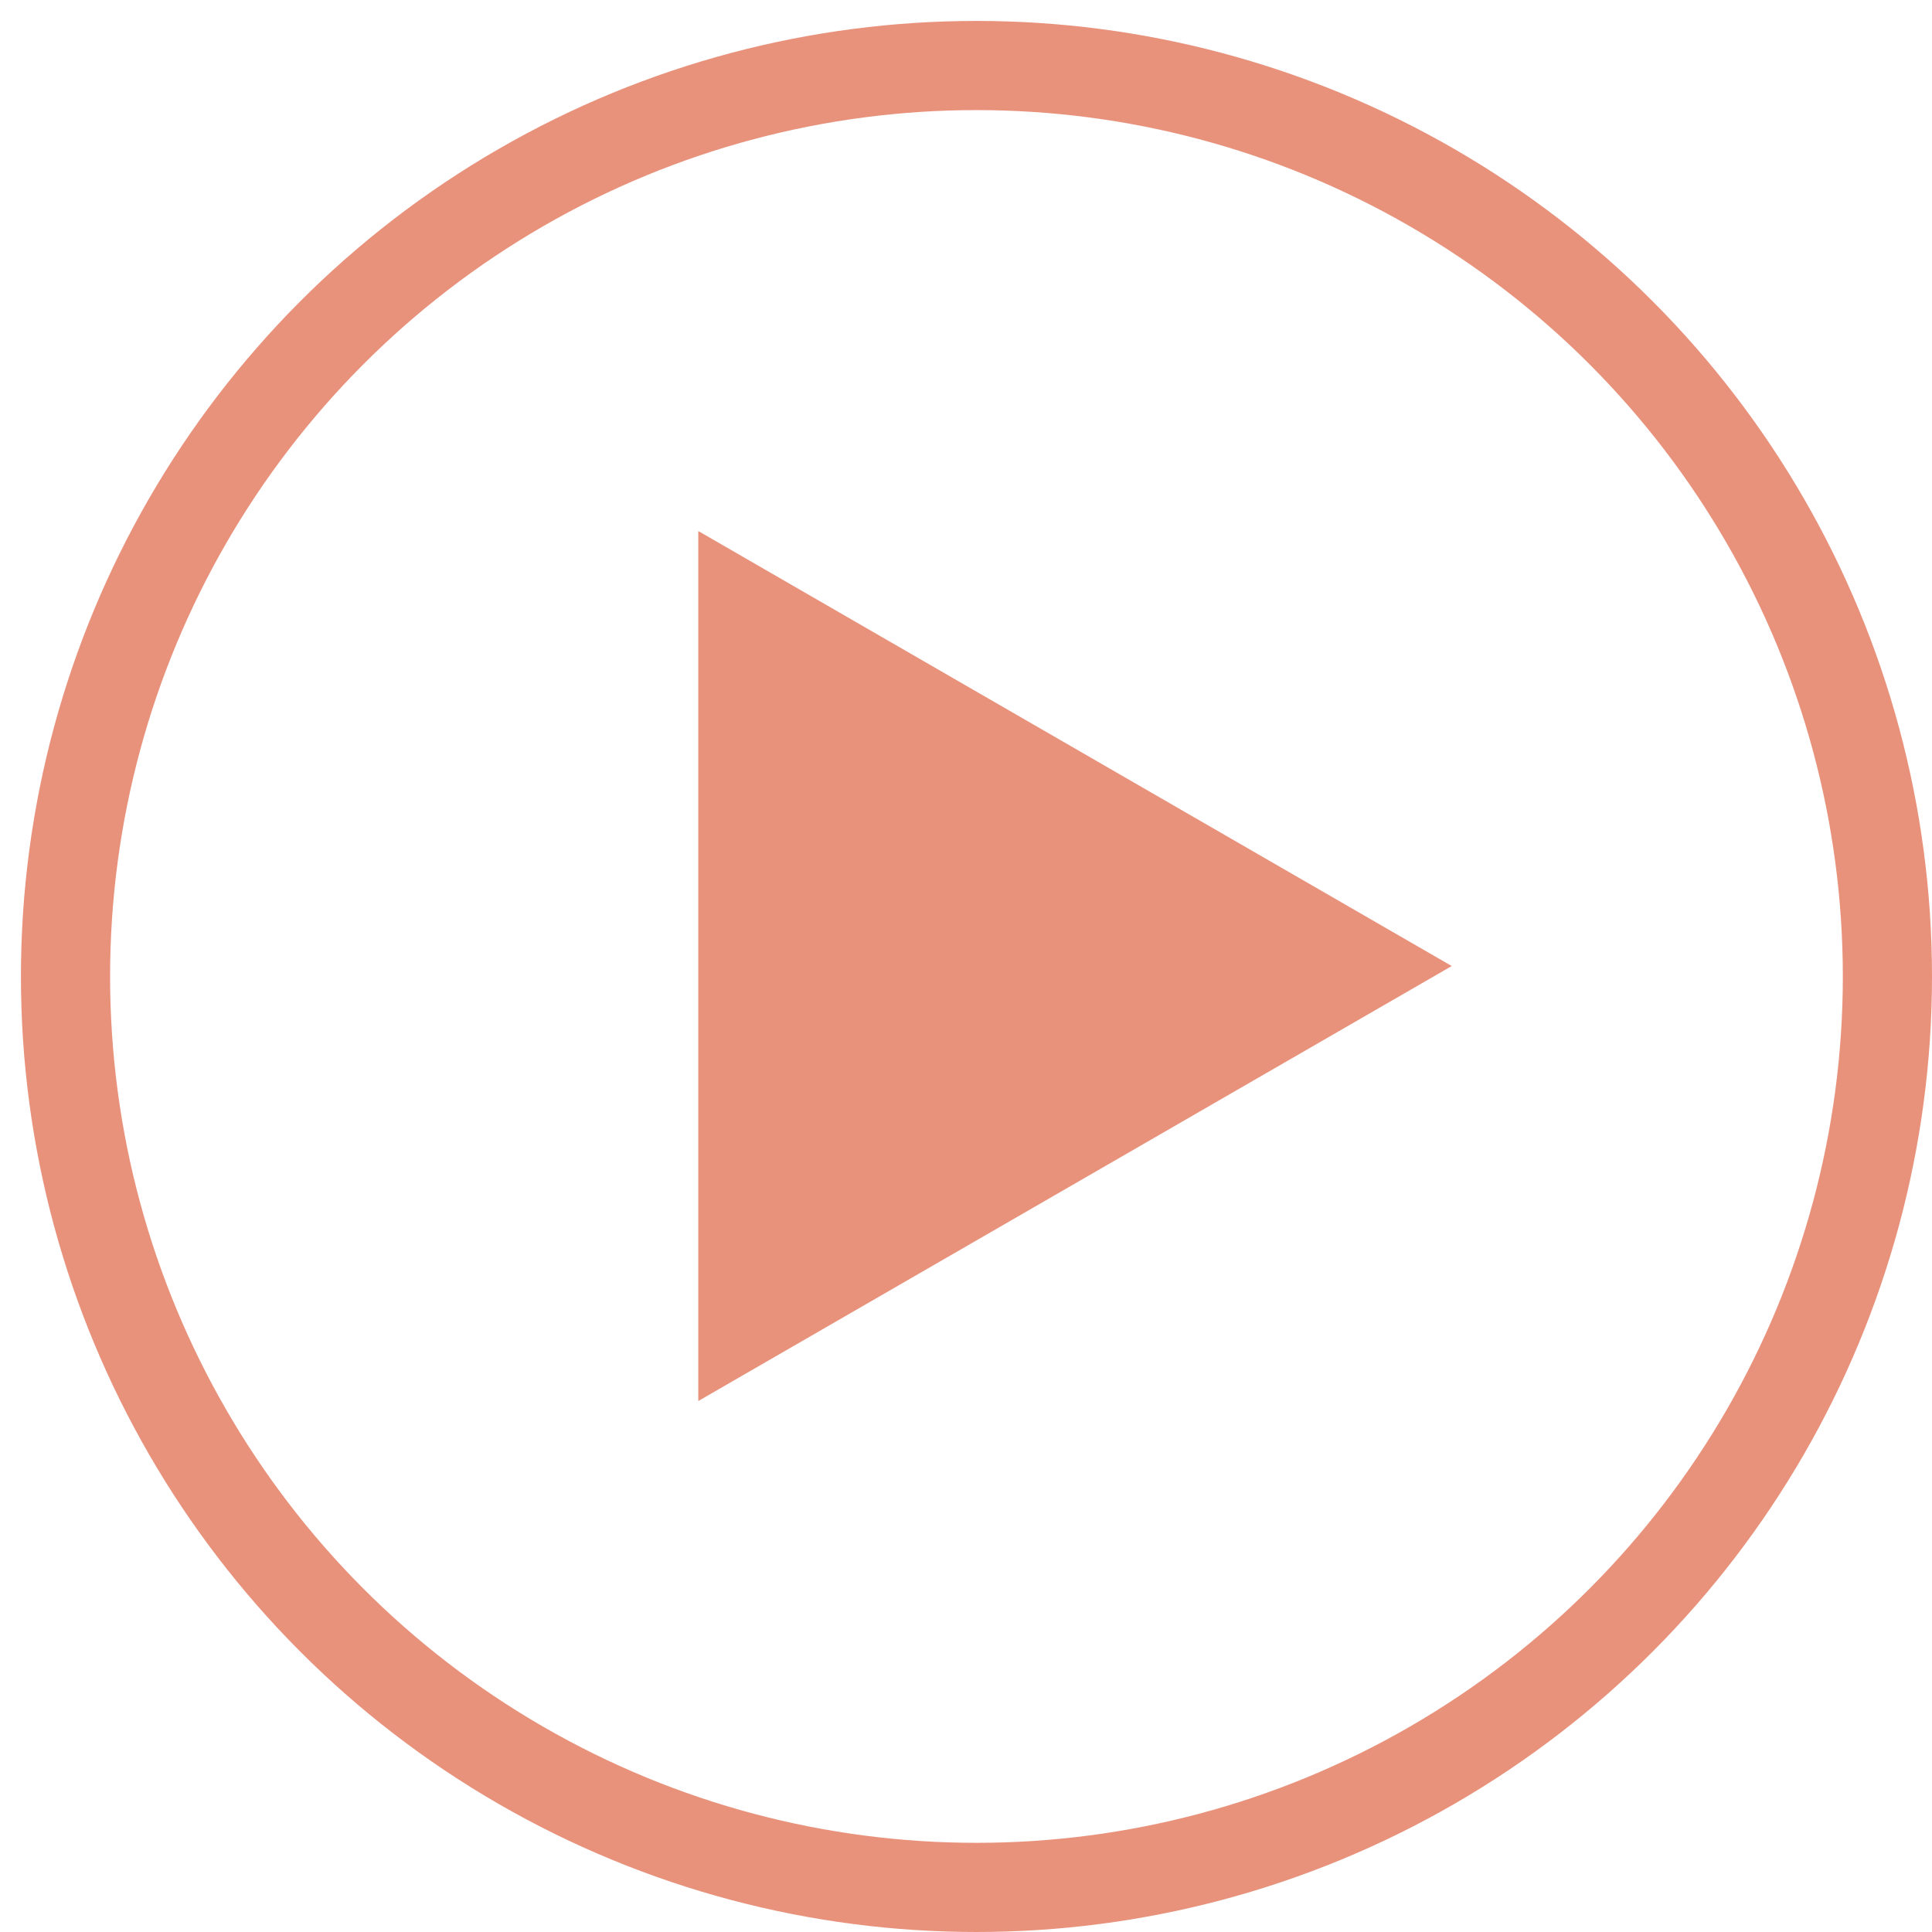
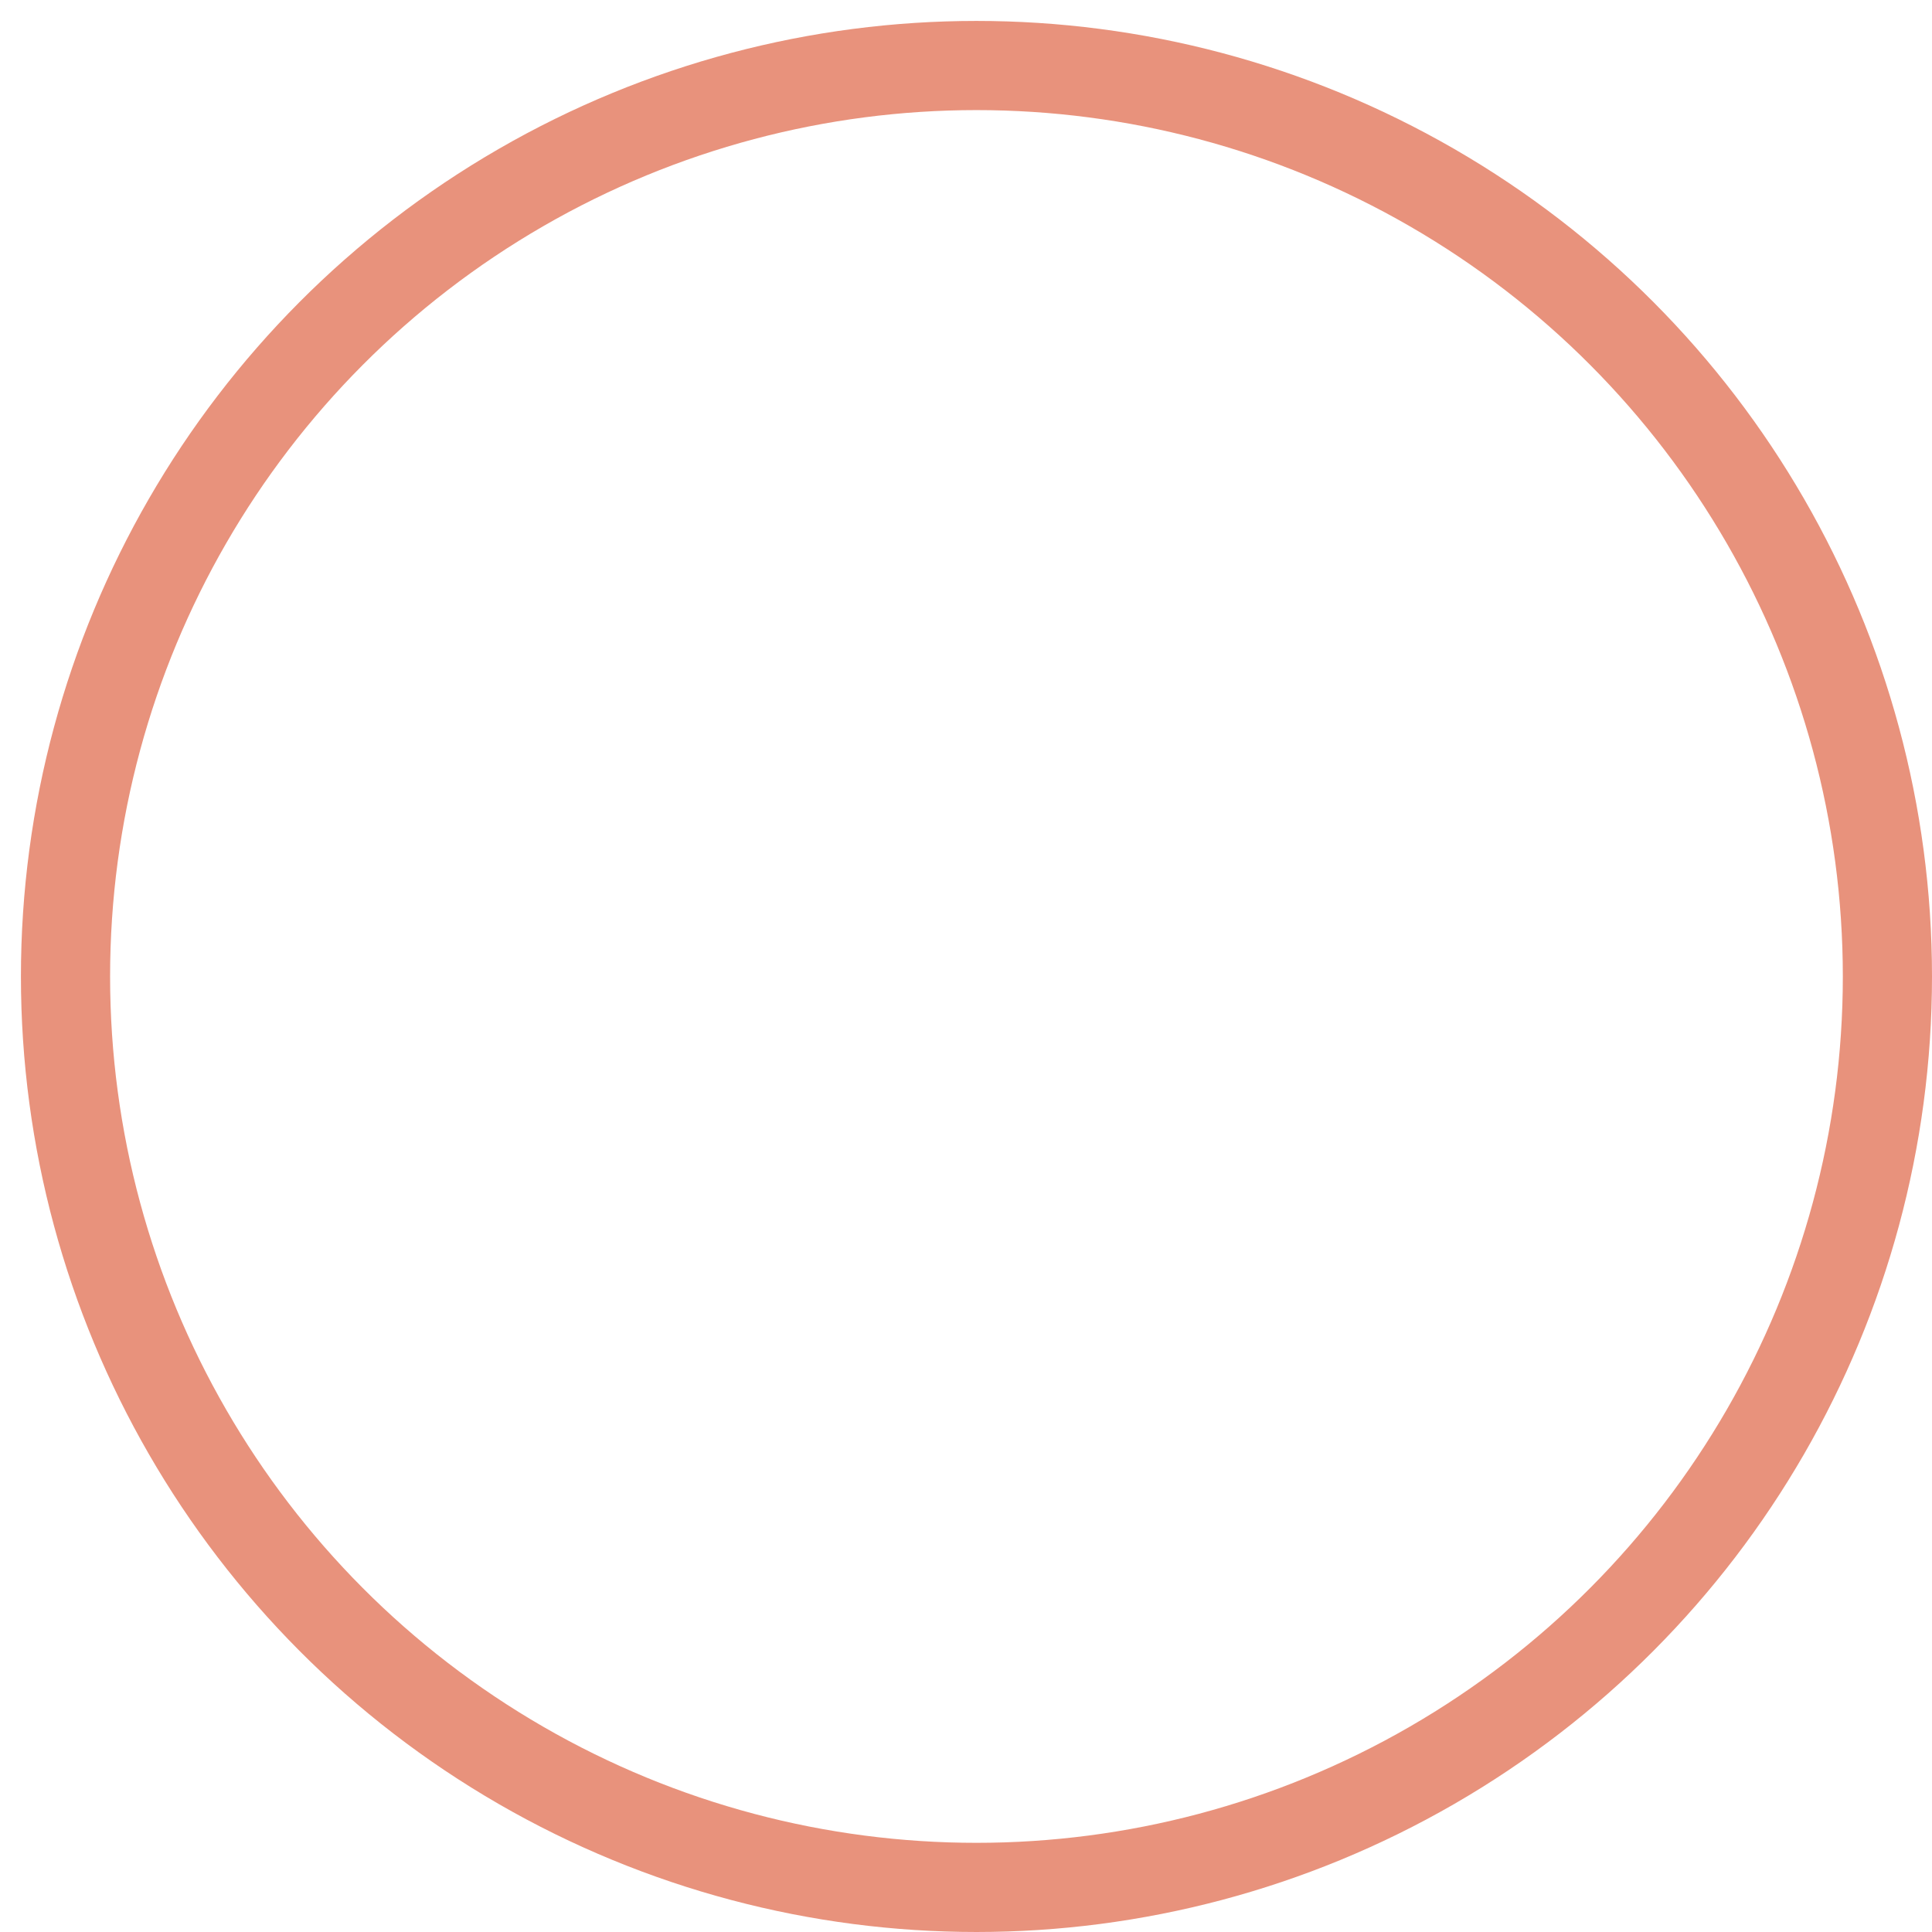
<svg xmlns="http://www.w3.org/2000/svg" width="65" height="65" viewBox="0 0 65 65" fill="none">
  <circle cx="32.852" cy="32.852" r="30.648" stroke="#E8927C" stroke-width="3" />
-   <path d="M48.842 32.501L23.493 47.136L23.493 17.866L48.842 32.501Z" fill="#E8927C" />
</svg>